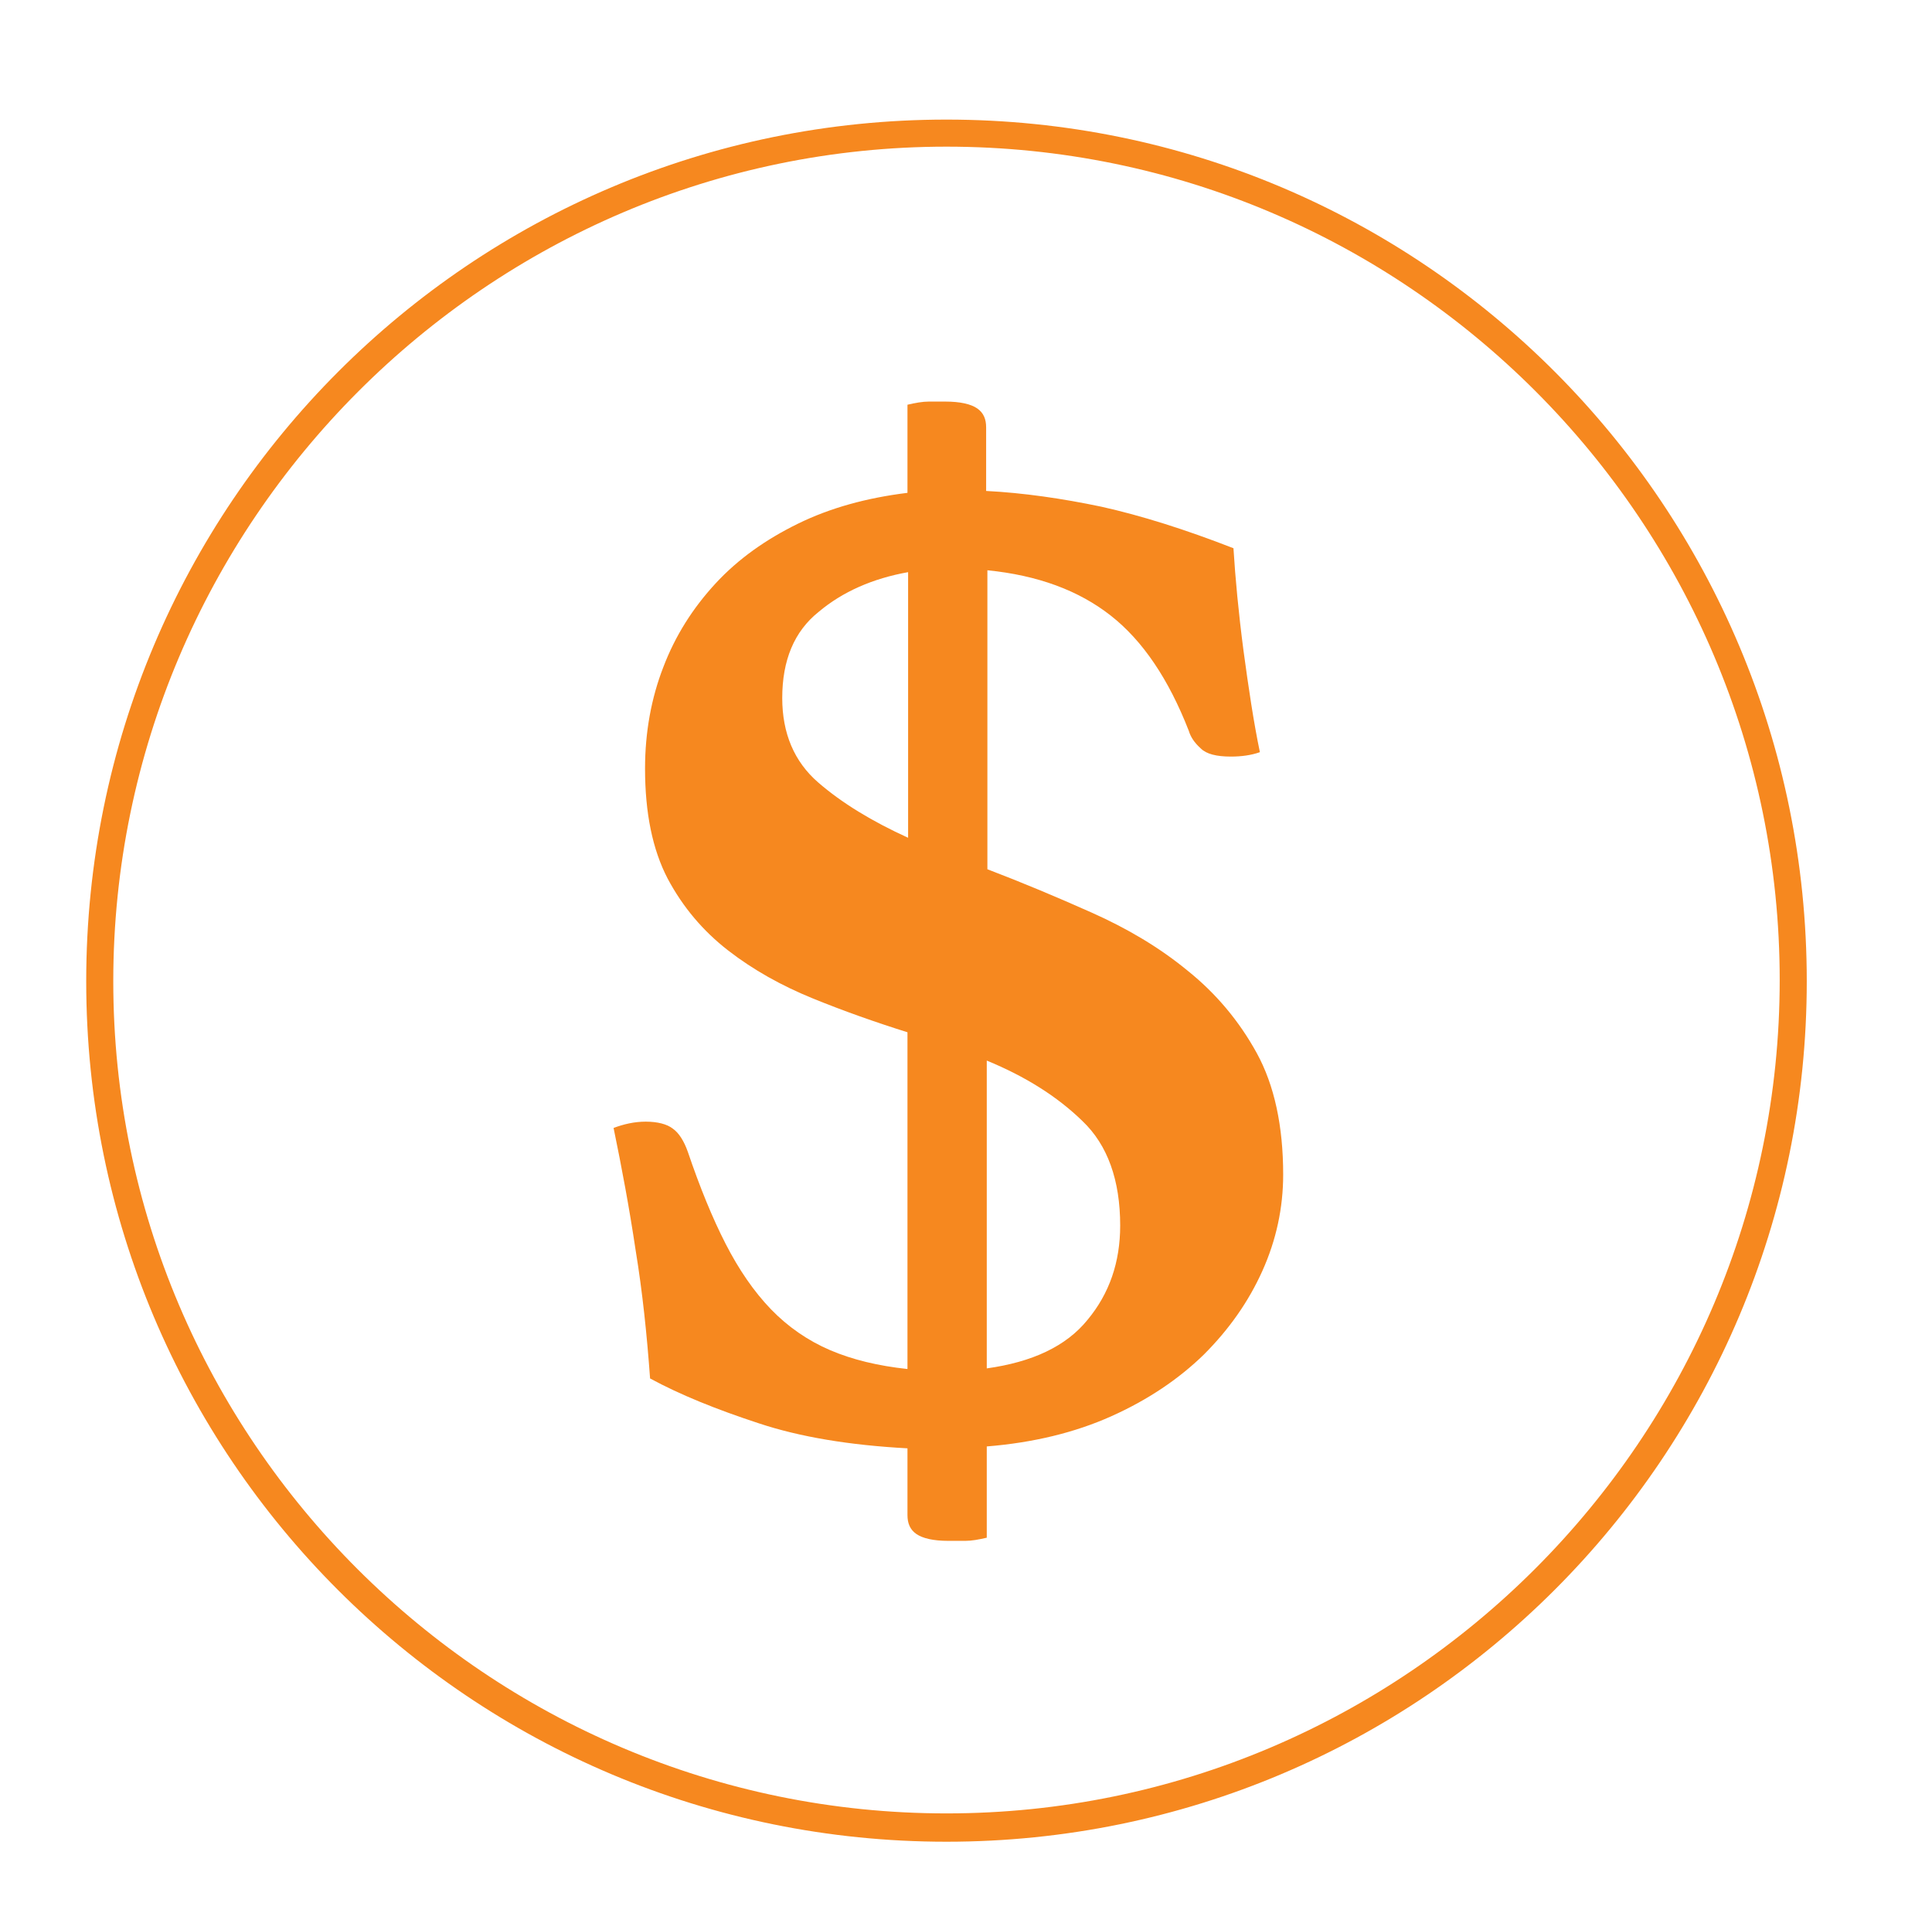
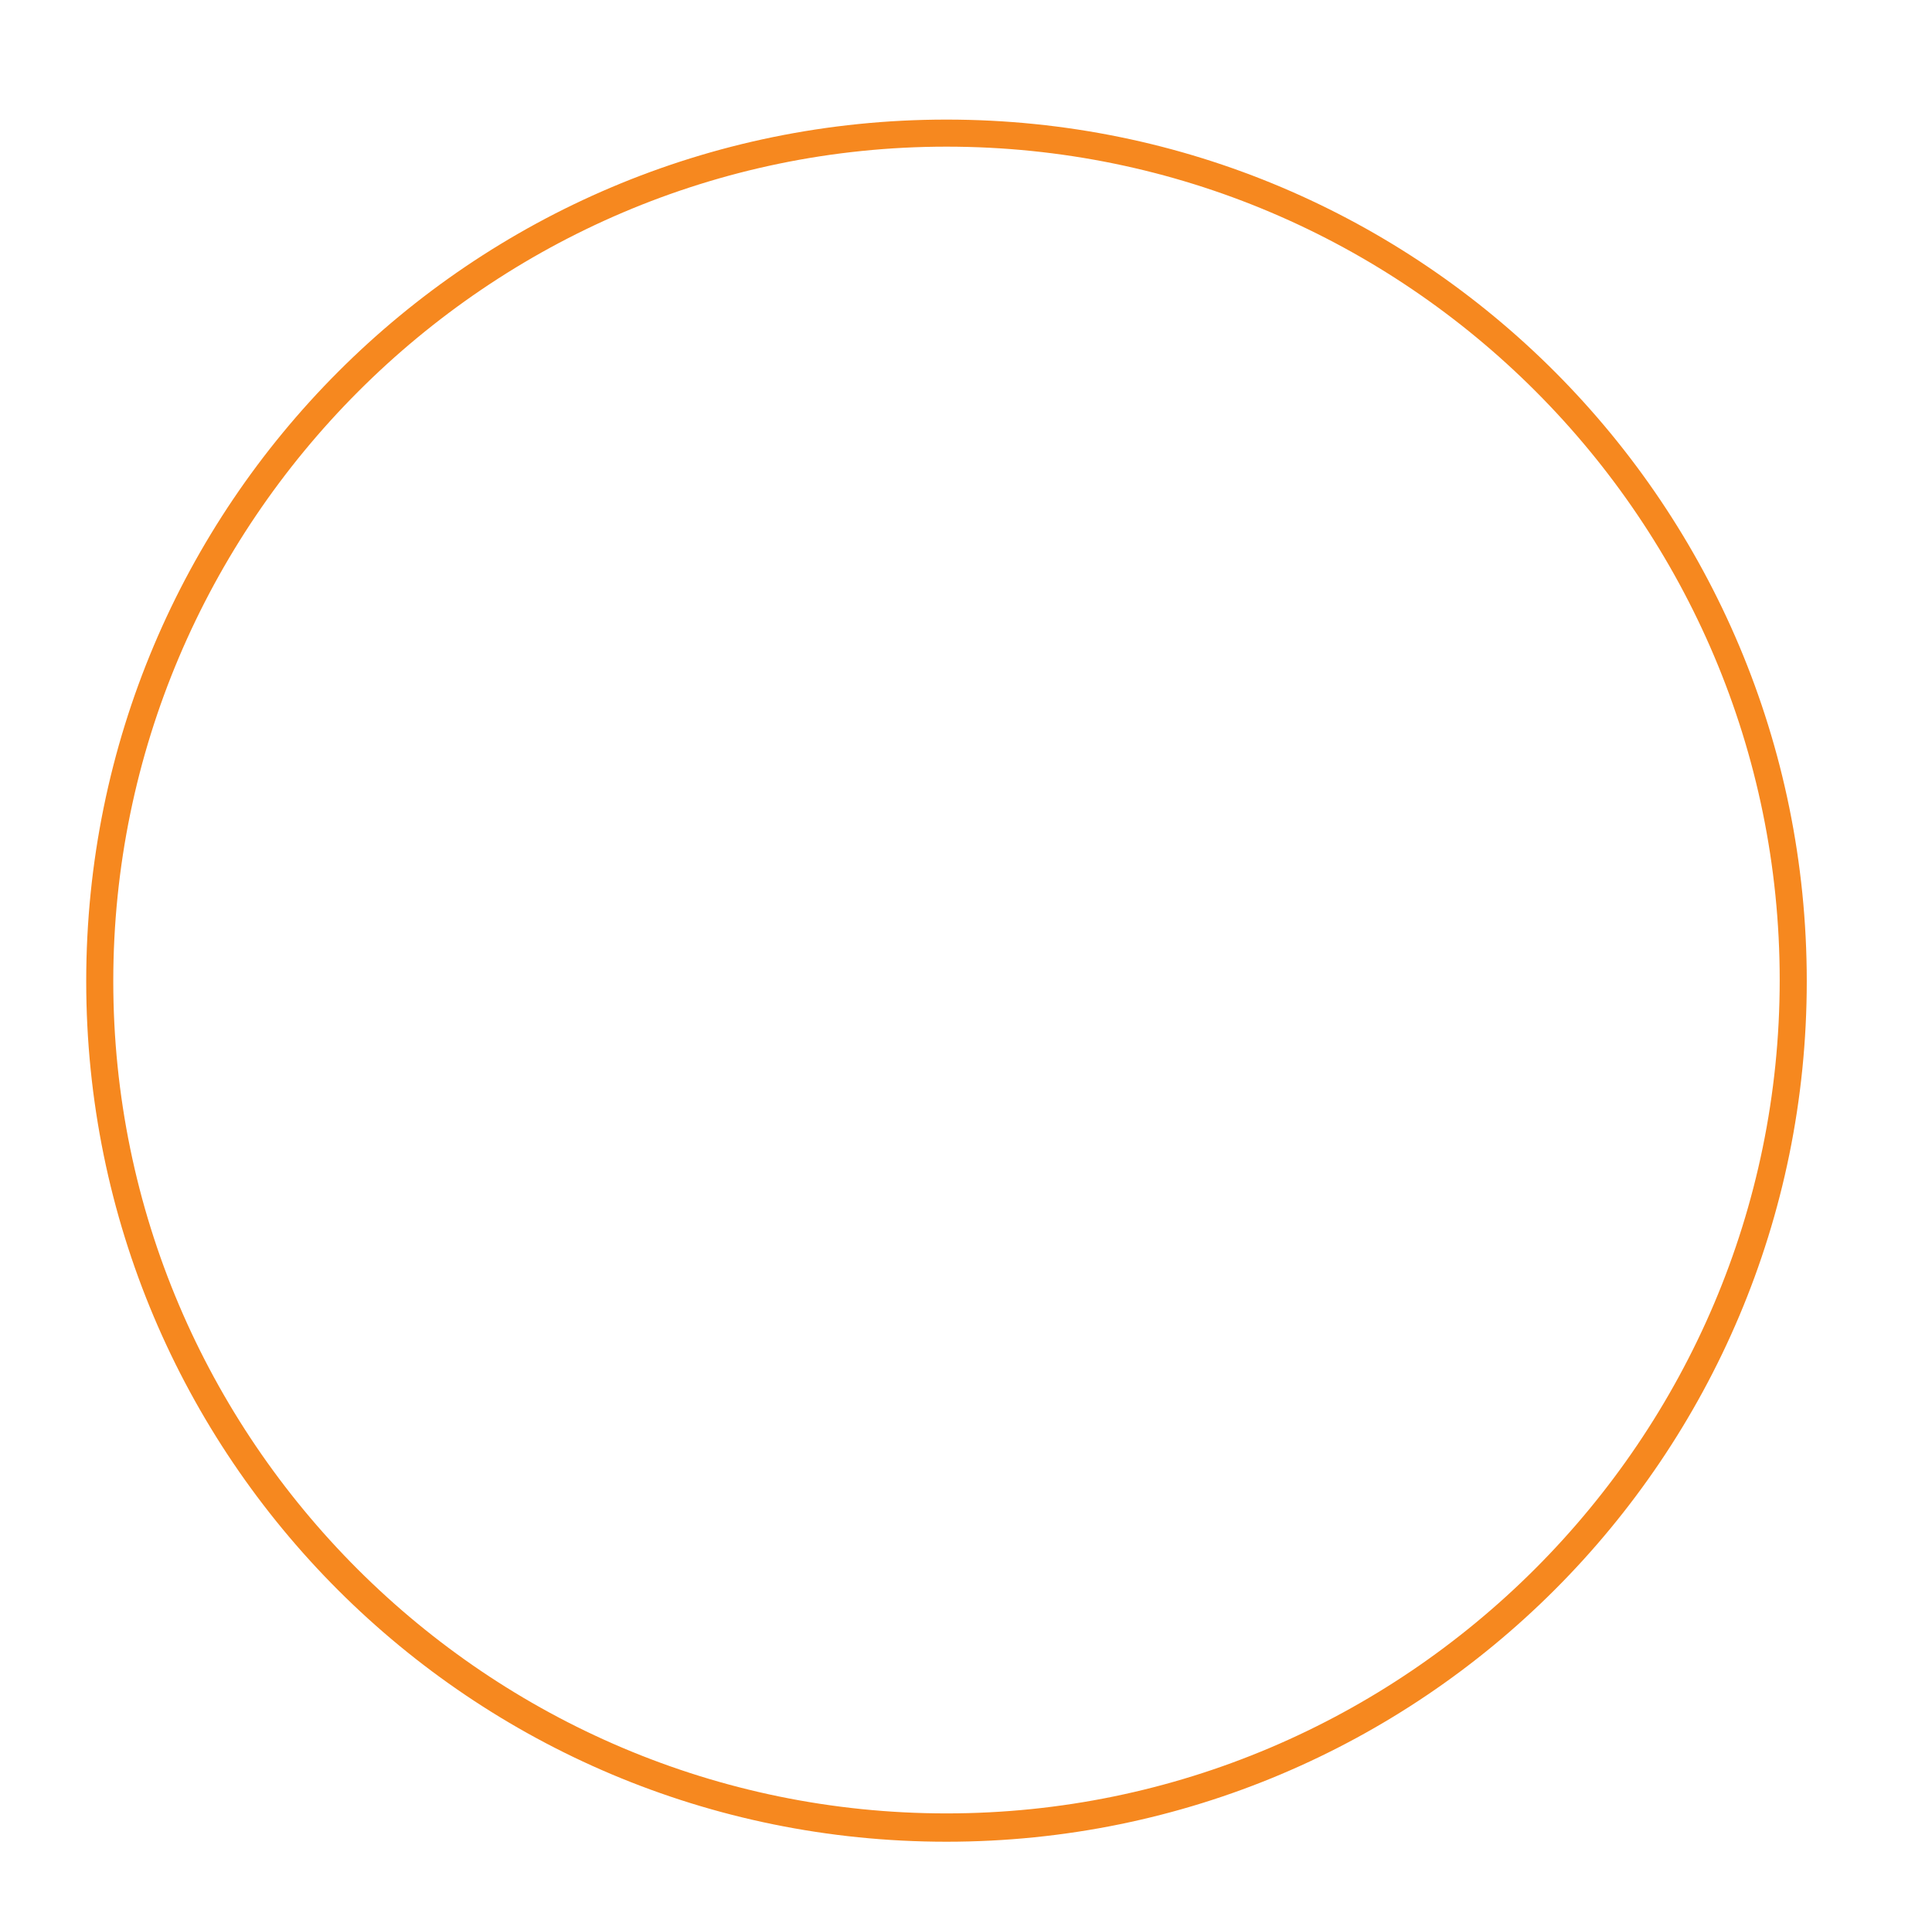
<svg xmlns="http://www.w3.org/2000/svg" version="1.1" x="0px" y="0px" viewBox="0 0 307 305" style="enable-background:new 0 0 307 305;" xml:space="preserve">
  <style type="text/css">
	.st0{fill:#F6881F;}
	.st1{fill:#F6881F;}
</style>
  <g id="Layer_4">
    <g>
-       <path class="st0" d="M200.2,119.5c-1.4,0.5-3,0.7-4.6,0.7c-2.3,0-3.9-0.4-4.8-1.3c-1-0.9-1.6-1.8-1.9-2.8    c-3.2-8.2-7.3-14.3-12.4-18.3c-5.1-4-11.6-6.4-19.6-7.2v47.5c5.5,2.1,11,4.4,16.6,6.9c5.6,2.5,10.7,5.5,15.2,9.2    c4.5,3.6,8.2,8,11,13.1c2.8,5.1,4.2,11.6,4.2,19.3c0,5.3-1.1,10.4-3.3,15.3c-2.2,4.9-5.3,9.3-9.3,13.3c-4,3.9-8.9,7.2-14.7,9.8    c-5.8,2.6-12.4,4.2-19.8,4.8v14.5c-1.3,0.3-2.4,0.5-3.4,0.5h-2.7c-2.4,0-4.1-0.4-5.1-1.1c-1-0.7-1.4-1.7-1.4-3v-10.6    c-9.2-0.5-17.1-1.8-23.7-4c-6.7-2.2-12.4-4.5-17.2-7.1c-0.5-6.9-1.2-13.7-2.3-20.4c-1-6.7-2.2-13.1-3.5-19.4c1.6-0.6,3.3-1,5.1-1    c1.9,0,3.4,0.4,4.3,1.1c1,0.7,1.8,2,2.4,3.7c1.9,5.6,3.9,10.5,6,14.6c2.1,4.1,4.5,7.6,7.2,10.4c2.7,2.8,5.9,5,9.4,6.5    c3.5,1.5,7.6,2.5,12.3,3v-53.5c-5.1-1.6-10.2-3.4-15.1-5.4c-4.9-2-9.4-4.5-13.4-7.6c-4-3.1-7.2-6.9-9.6-11.4    c-2.4-4.6-3.6-10.4-3.6-17.5c0-5.8,1-11.2,2.9-16.1c1.9-5,4.7-9.4,8.3-13.3c3.6-3.9,8-7,13.1-9.5c5.1-2.5,10.9-4.1,17.4-4.9v-14    c1.3-0.3,2.4-0.5,3.4-0.5h2.6c2.4,0,4.1,0.4,5.1,1.1c1,0.7,1.4,1.7,1.4,3v10.1c5.9,0.3,12.1,1.2,18.3,2.5c6.3,1.4,13.3,3.6,21,6.6    c0.3,4.8,0.8,10.2,1.6,16.3C198.4,109.3,199.2,114.7,200.2,119.5 M124.3,110.9c0,5.6,1.9,10.1,5.7,13.4c3.8,3.3,8.6,6.2,14.3,8.8    V90.9c-5.6,1-10.4,3.1-14.2,6.3C126.2,100.3,124.3,104.9,124.3,110.9 M178,194.7c0-7.2-2-12.8-6-16.6c-4-3.9-9.1-7.1-15.2-9.6    v48.9c7.2-1,12.6-3.5,16-7.7C176.3,205.5,178,200.5,178,194.7" />
-     </g>
+       </g>
  </g>
  <g id="Layer_9">
    <g>
      <path class="st1" d="M150.4,23.3c73.1,0,132.4,59.5,132.4,132.4s-59.5,132.4-132.4,132.4S18,228.8,18,155.9S77.5,23.3,150.4,23.3     M150.4,19C74.9,19,13.7,80.2,13.7,155.9s61.2,136.7,136.7,136.7s136.7-61.2,136.7-136.7S226.1,19,150.4,19L150.4,19z" />
    </g>
  </g>
</svg>